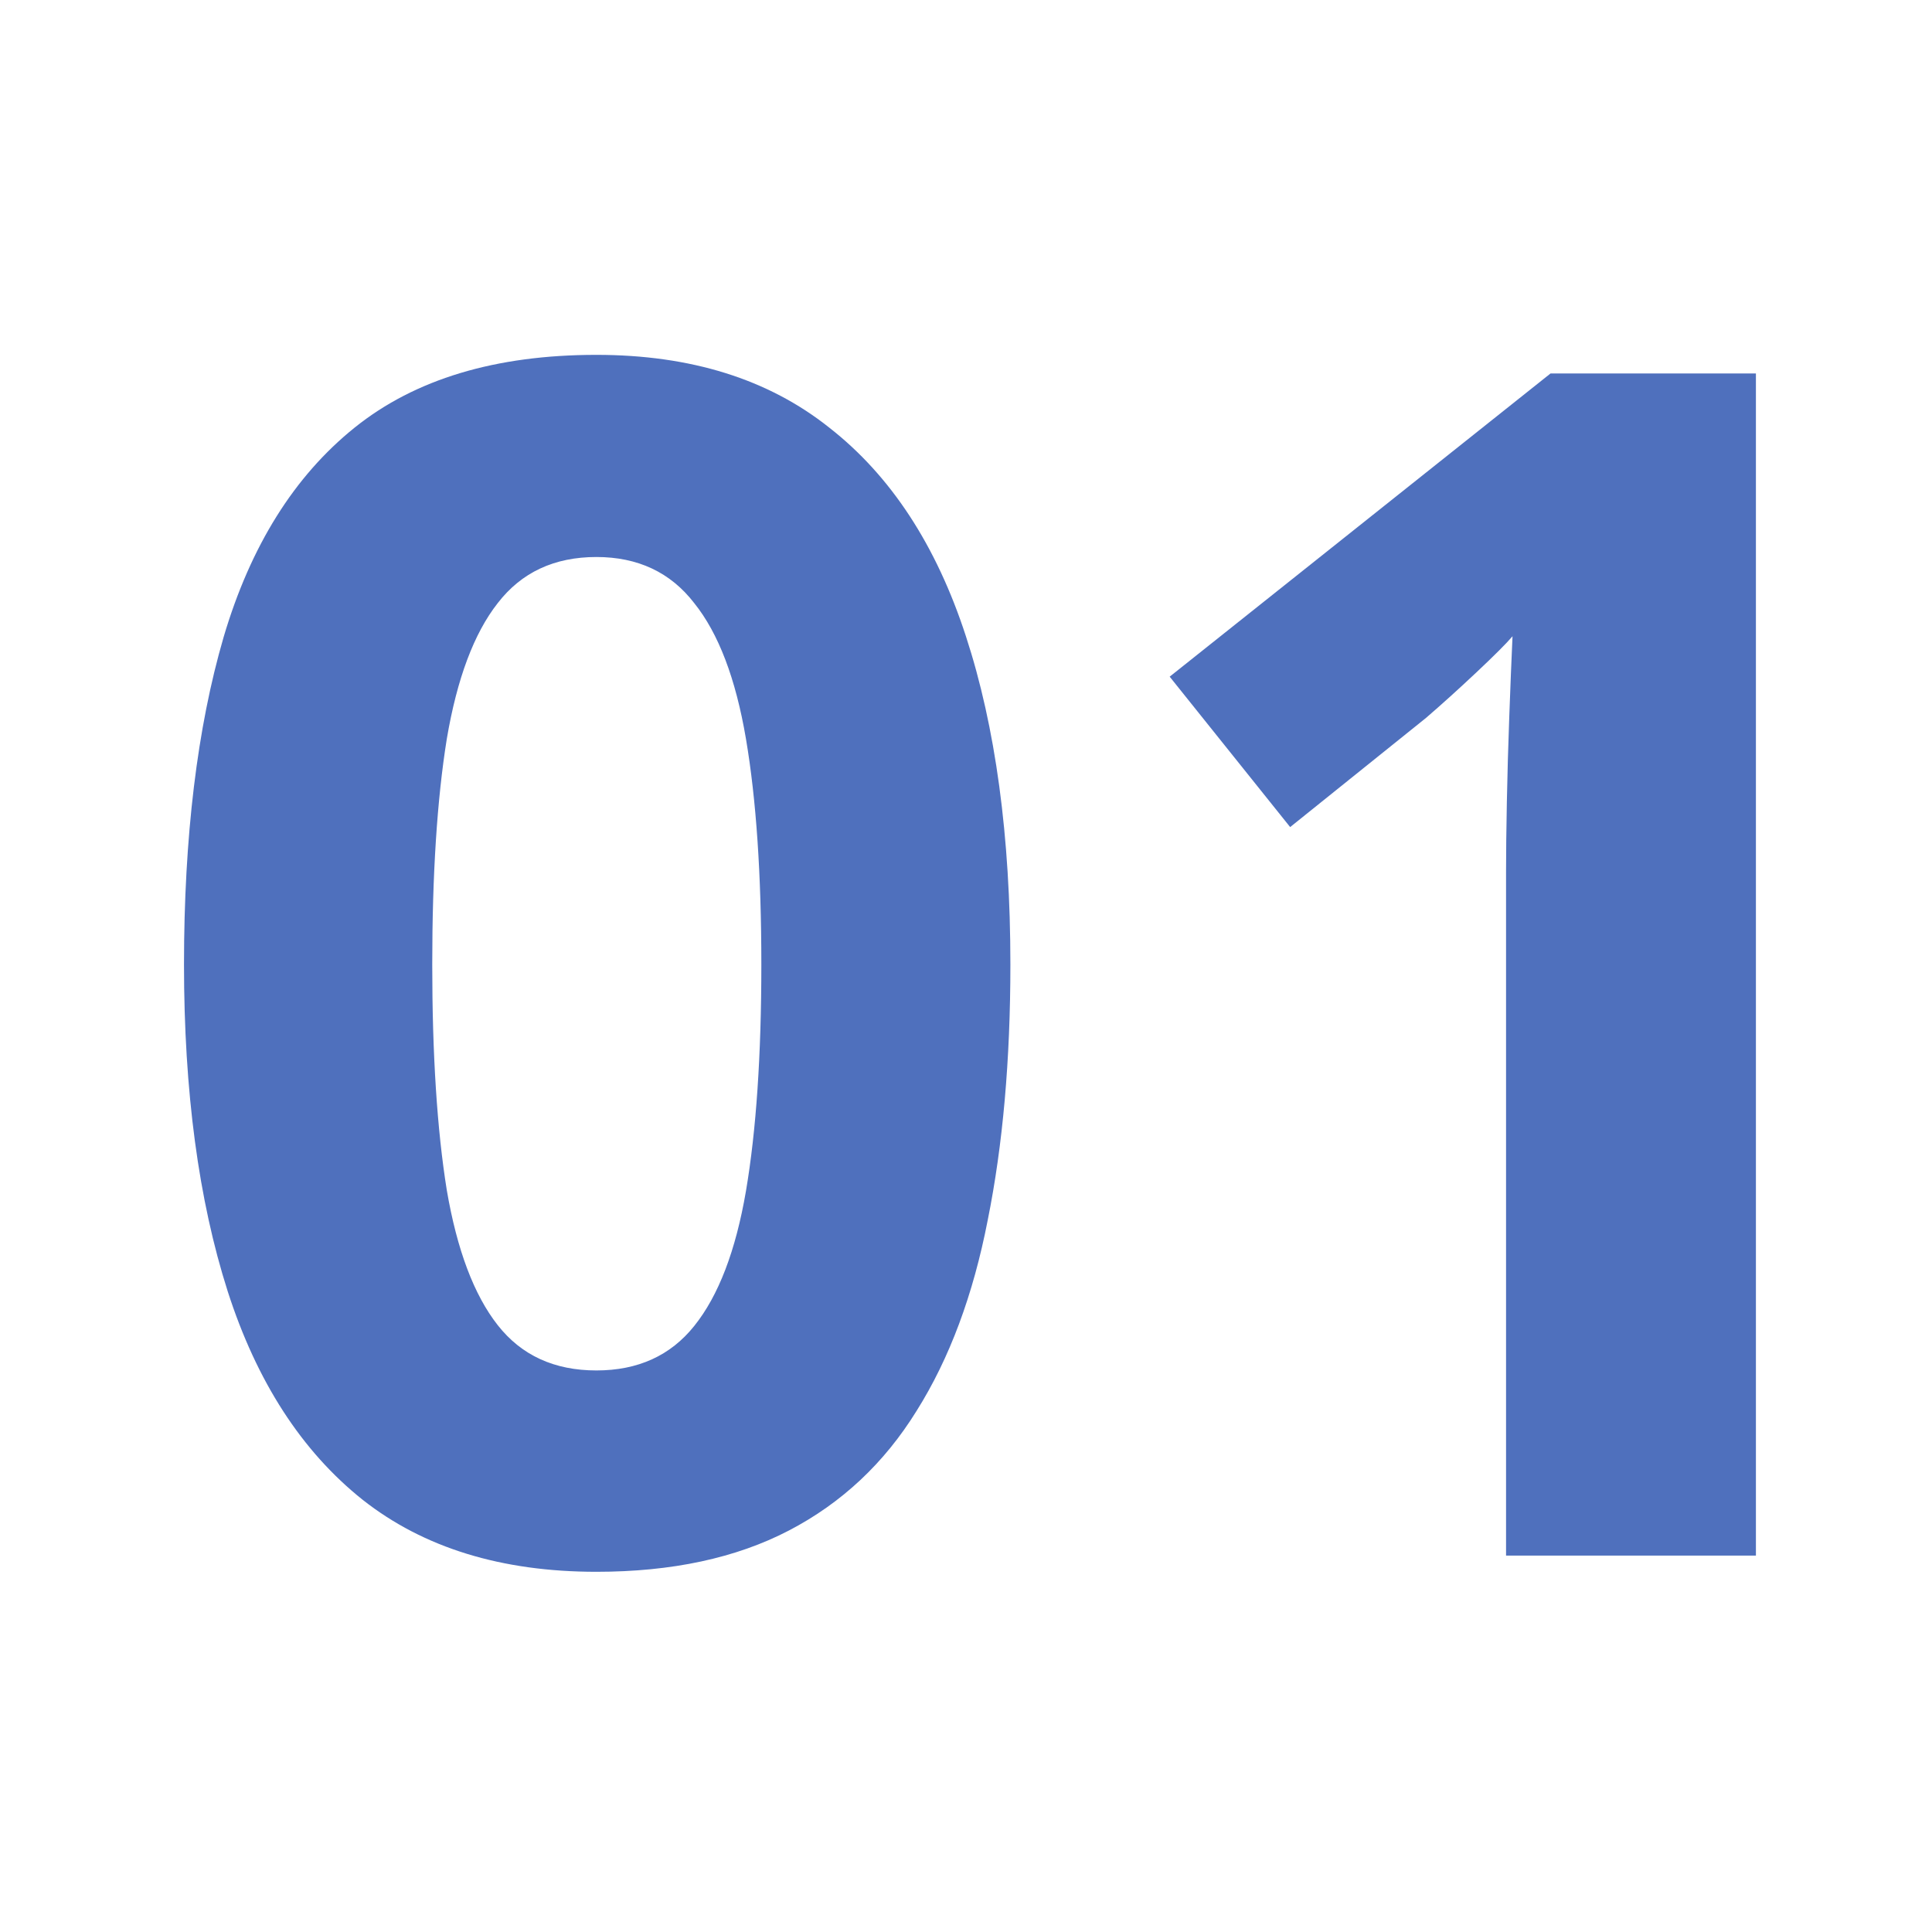
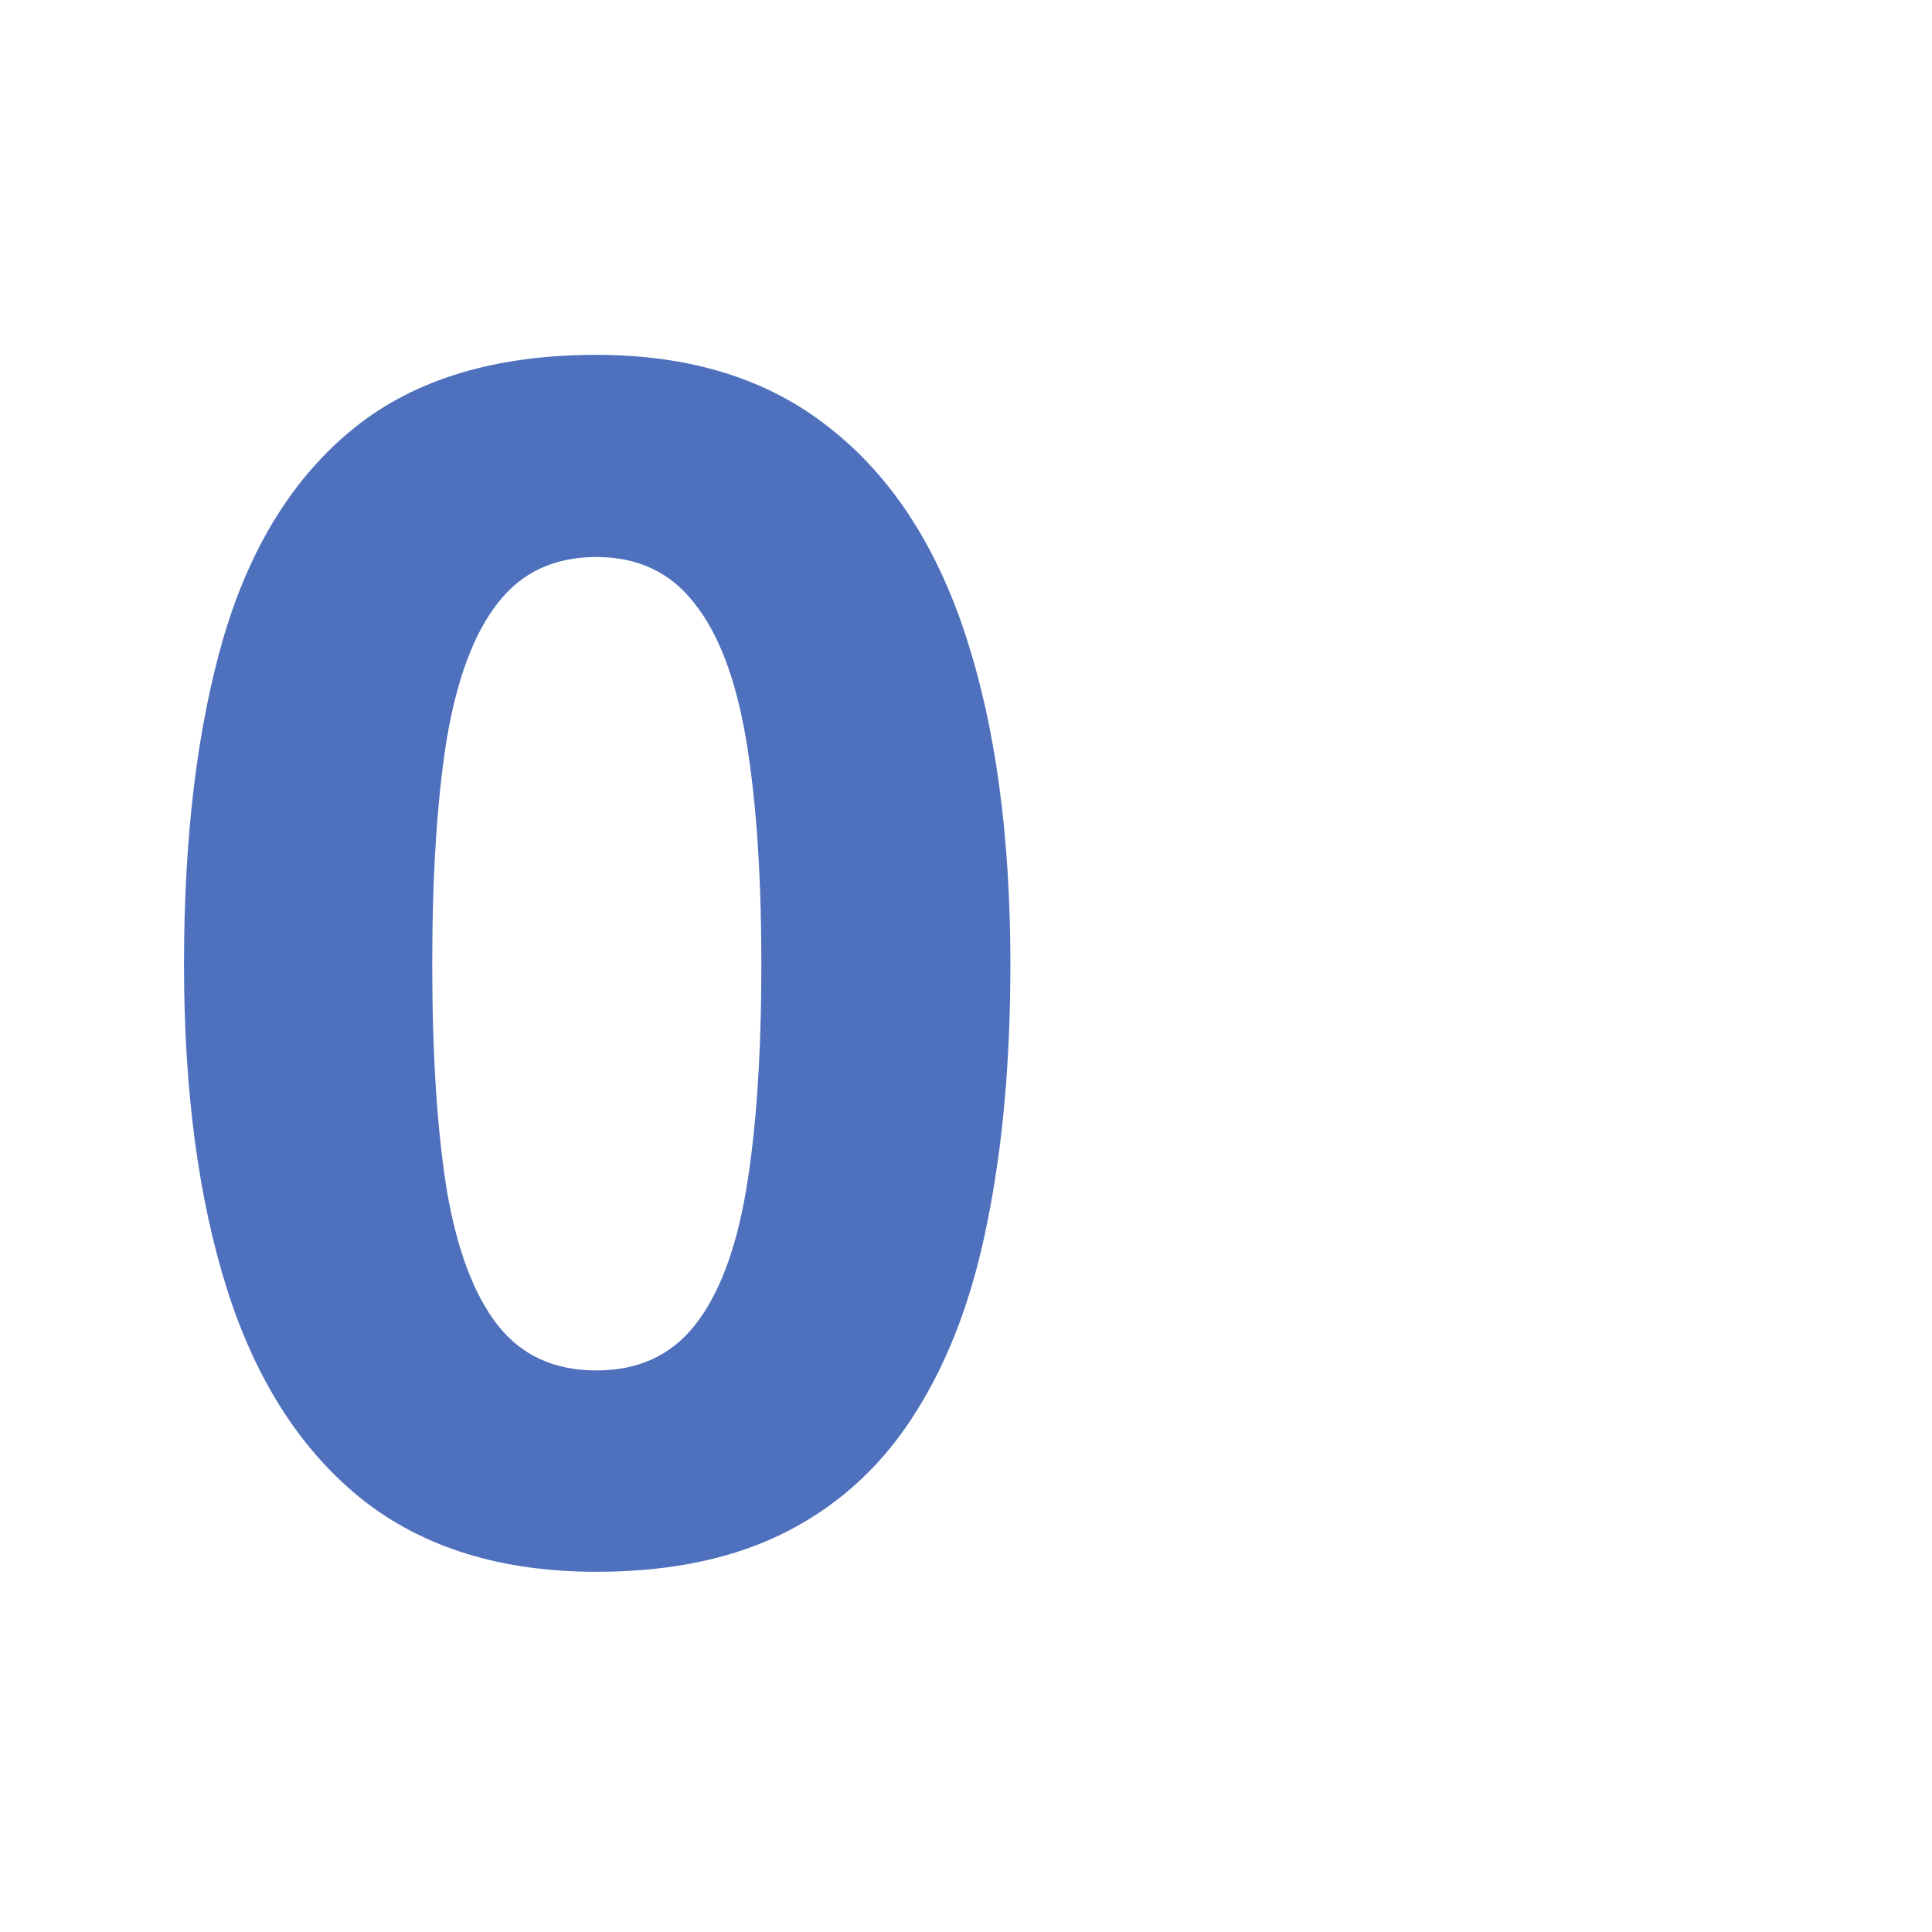
<svg xmlns="http://www.w3.org/2000/svg" width="147" height="147" viewBox="0 0 147 147" fill="none">
  <path d="M76.877 73.389C76.877 80.648 76.303 87.129 75.154 92.83C74.047 98.531 72.242 103.371 69.74 107.35C67.279 111.328 64.039 114.363 60.02 116.455C56 118.547 51.119 119.593 45.377 119.593C38.158 119.593 32.231 117.768 27.597 114.117C22.962 110.426 19.537 105.135 17.322 98.244C15.107 91.312 14 83.027 14 73.389C14 63.668 15.005 55.362 17.015 48.472C19.065 41.54 22.388 36.228 26.981 32.537C31.575 28.846 37.707 27 45.377 27C52.555 27 58.461 28.846 63.096 32.537C67.772 36.188 71.237 41.478 73.493 48.41C75.749 55.301 76.877 63.627 76.877 73.389ZM32.888 73.389C32.888 80.238 33.257 85.96 33.995 90.554C34.774 95.106 36.066 98.531 37.871 100.828C39.676 103.125 42.178 104.273 45.377 104.273C48.535 104.273 51.017 103.146 52.821 100.89C54.667 98.593 55.98 95.168 56.759 90.615C57.538 86.022 57.928 80.279 57.928 73.389C57.928 66.539 57.538 60.817 56.759 56.224C55.98 51.63 54.667 48.185 52.821 45.888C51.017 43.55 48.535 42.381 45.377 42.381C42.178 42.381 39.676 43.55 37.871 45.888C36.066 48.185 34.774 51.63 33.995 56.224C33.257 60.817 32.888 66.539 32.888 73.389Z" fill="#4F70BD" />
-   <path d="M133.602 118.362H114.591V66.314C114.591 64.878 114.611 63.114 114.652 61.023C114.693 58.89 114.755 56.716 114.837 54.501C114.919 52.245 115.001 50.215 115.083 48.41C114.632 48.943 113.709 49.866 112.314 51.179C110.961 52.45 109.689 53.599 108.5 54.624L98.164 62.93L88.997 51.486L117.975 28.415H133.602V118.362Z" fill="#4F70BD" />
</svg>